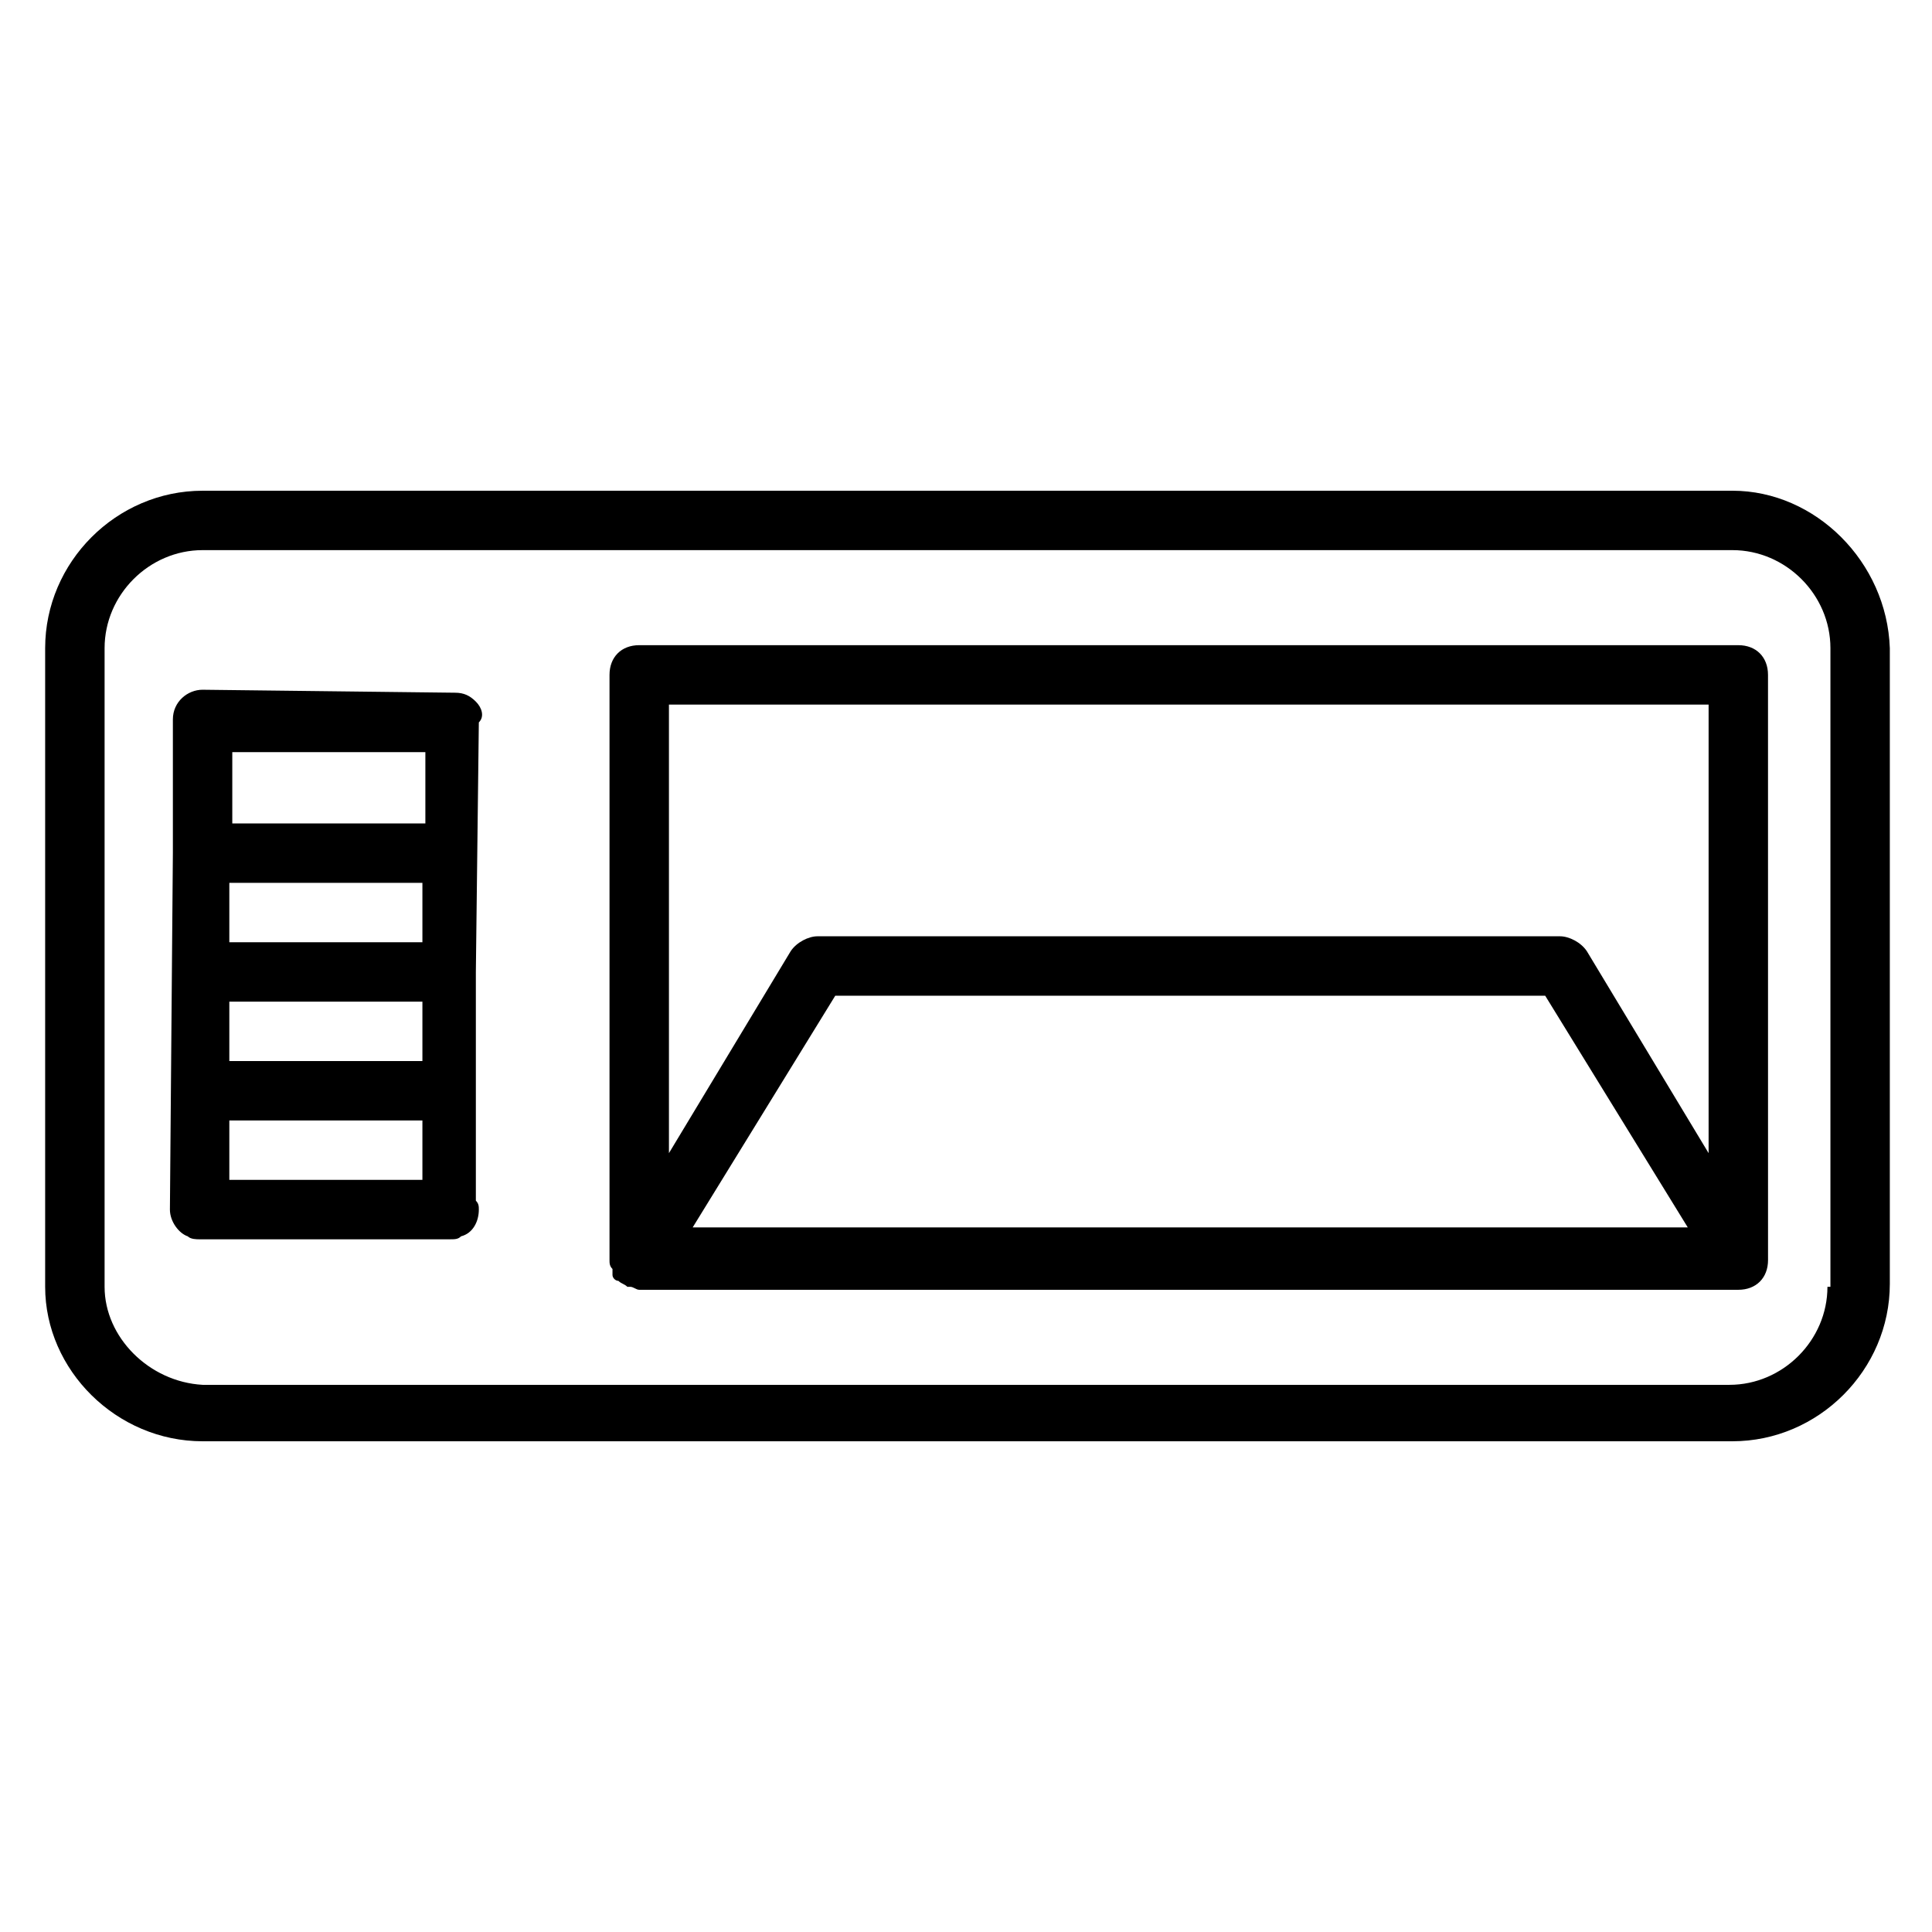
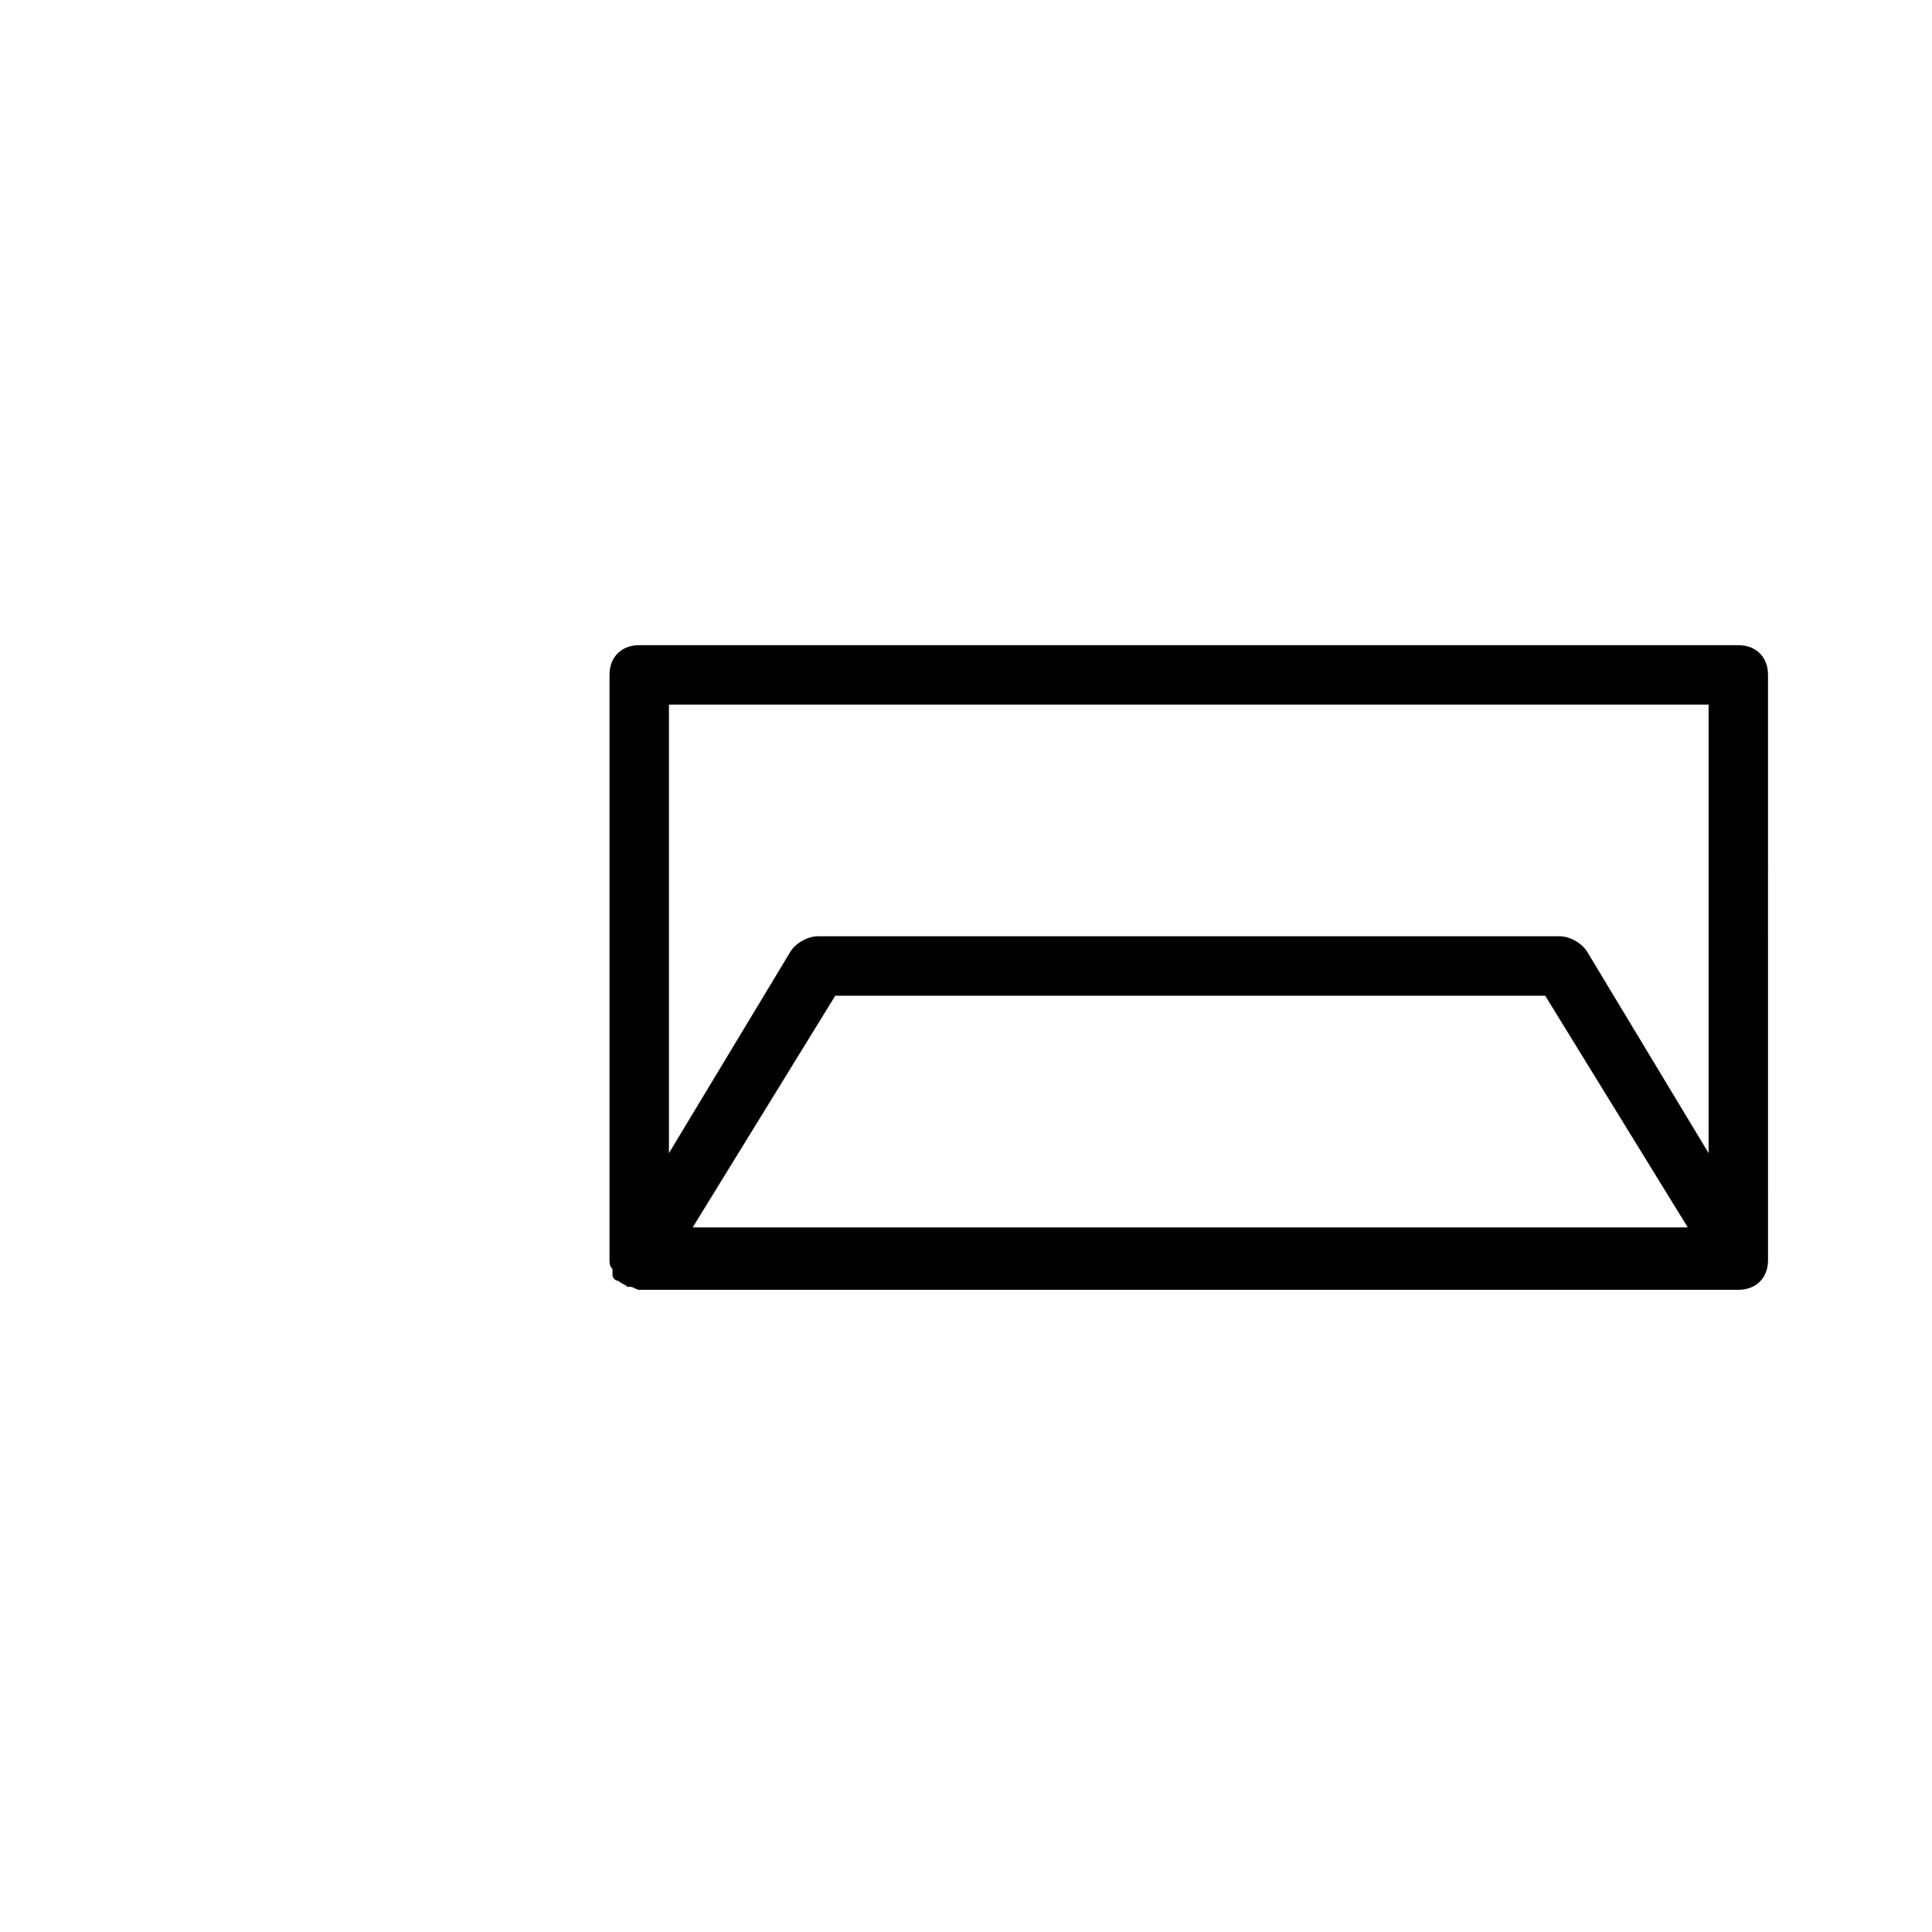
<svg xmlns="http://www.w3.org/2000/svg" fill="#000000" width="800px" height="800px" version="1.1" viewBox="144 144 512 512">
  <g>
-     <path d="m603.1 274.05h-405.41c-22.828 0-41.723 18.891-41.723 41.723v169.25c0 22.039 18.895 40.93 41.723 40.93h405.41c22.828 0 41.723-18.895 41.723-41.723v-168.46c-0.789-22.832-19.684-41.723-41.723-41.723zm25.191 210.97c0 14.168-11.809 25.977-25.977 25.977h-404.62c-14.168-0.785-25.977-12.594-25.977-25.977v-169.25c0-14.172 11.809-25.98 25.977-25.98h405.41c14.168 0 25.977 11.809 25.977 25.977v169.25z" />
    <path d="m612.54 322.85c0-4.723-3.148-7.871-7.871-7.871h-291.27c-4.723 0-7.871 3.148-7.871 7.871v155.08c0 0.789 0 1.574 0.789 2.363v0.789 0.789c0 0.789 0.789 1.574 1.574 1.574 0.789 0.789 1.574 0.789 2.363 1.574h0.789c0.789 0 1.574 0.789 2.363 0.789h291.27c4.723 0 7.871-3.148 7.871-7.871v-0.789zm-15.742 7.875v118.87l-32.273-53.531c-1.578-2.363-4.727-3.938-7.09-3.938h-196.8c-2.363 0-5.512 1.574-7.086 3.938l-32.273 53.531v-118.87zm-269.23 138.55 37.785-61.402h188.14l37.785 61.402z" />
-     <path d="m270.11 329.94c-1.574-1.574-3.148-2.363-5.512-2.363l-66.914-0.789c-3.938 0-7.871 3.148-7.871 7.871v33.852 0.789 0.789l-0.785 94.465c0 3.148 2.363 6.297 4.723 7.086 0.789 0.789 2.363 0.789 3.148 0.789h65.336 0.789c1.574 0 2.363 0 3.148-0.789 3.148-0.789 4.723-3.938 4.723-7.086 0-0.789 0-1.574-0.789-2.363v-28.34-0.789-0.789-30.699l0.789-66.125c1.578-1.57 0.789-3.934-0.785-5.508zm-65.336 79.508h51.168v15.742h-51.168zm0-15.746v-15.742h51.168v15.742zm0 47.234h51.168v15.742h-51.168zm51.953-97.613v18.895l-51.168-0.004v-18.895z" />
  </g>
</svg>